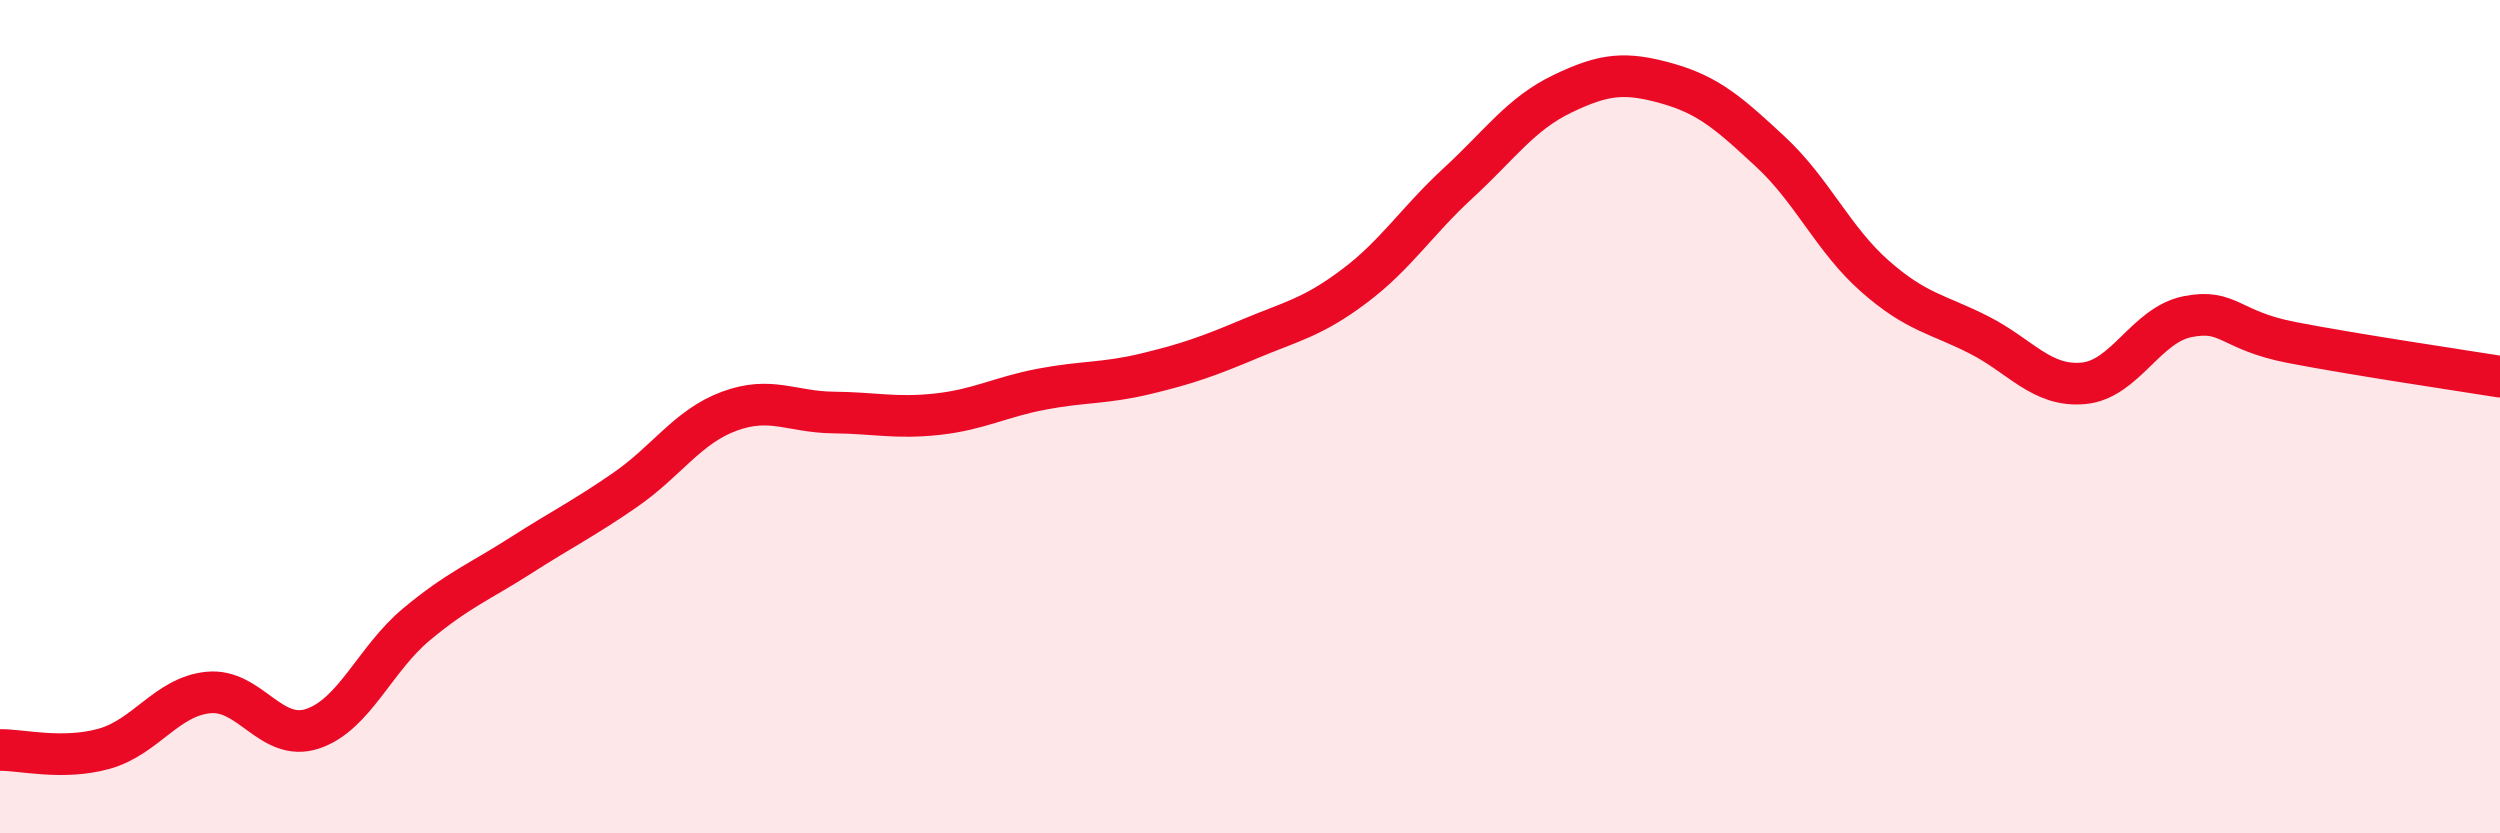
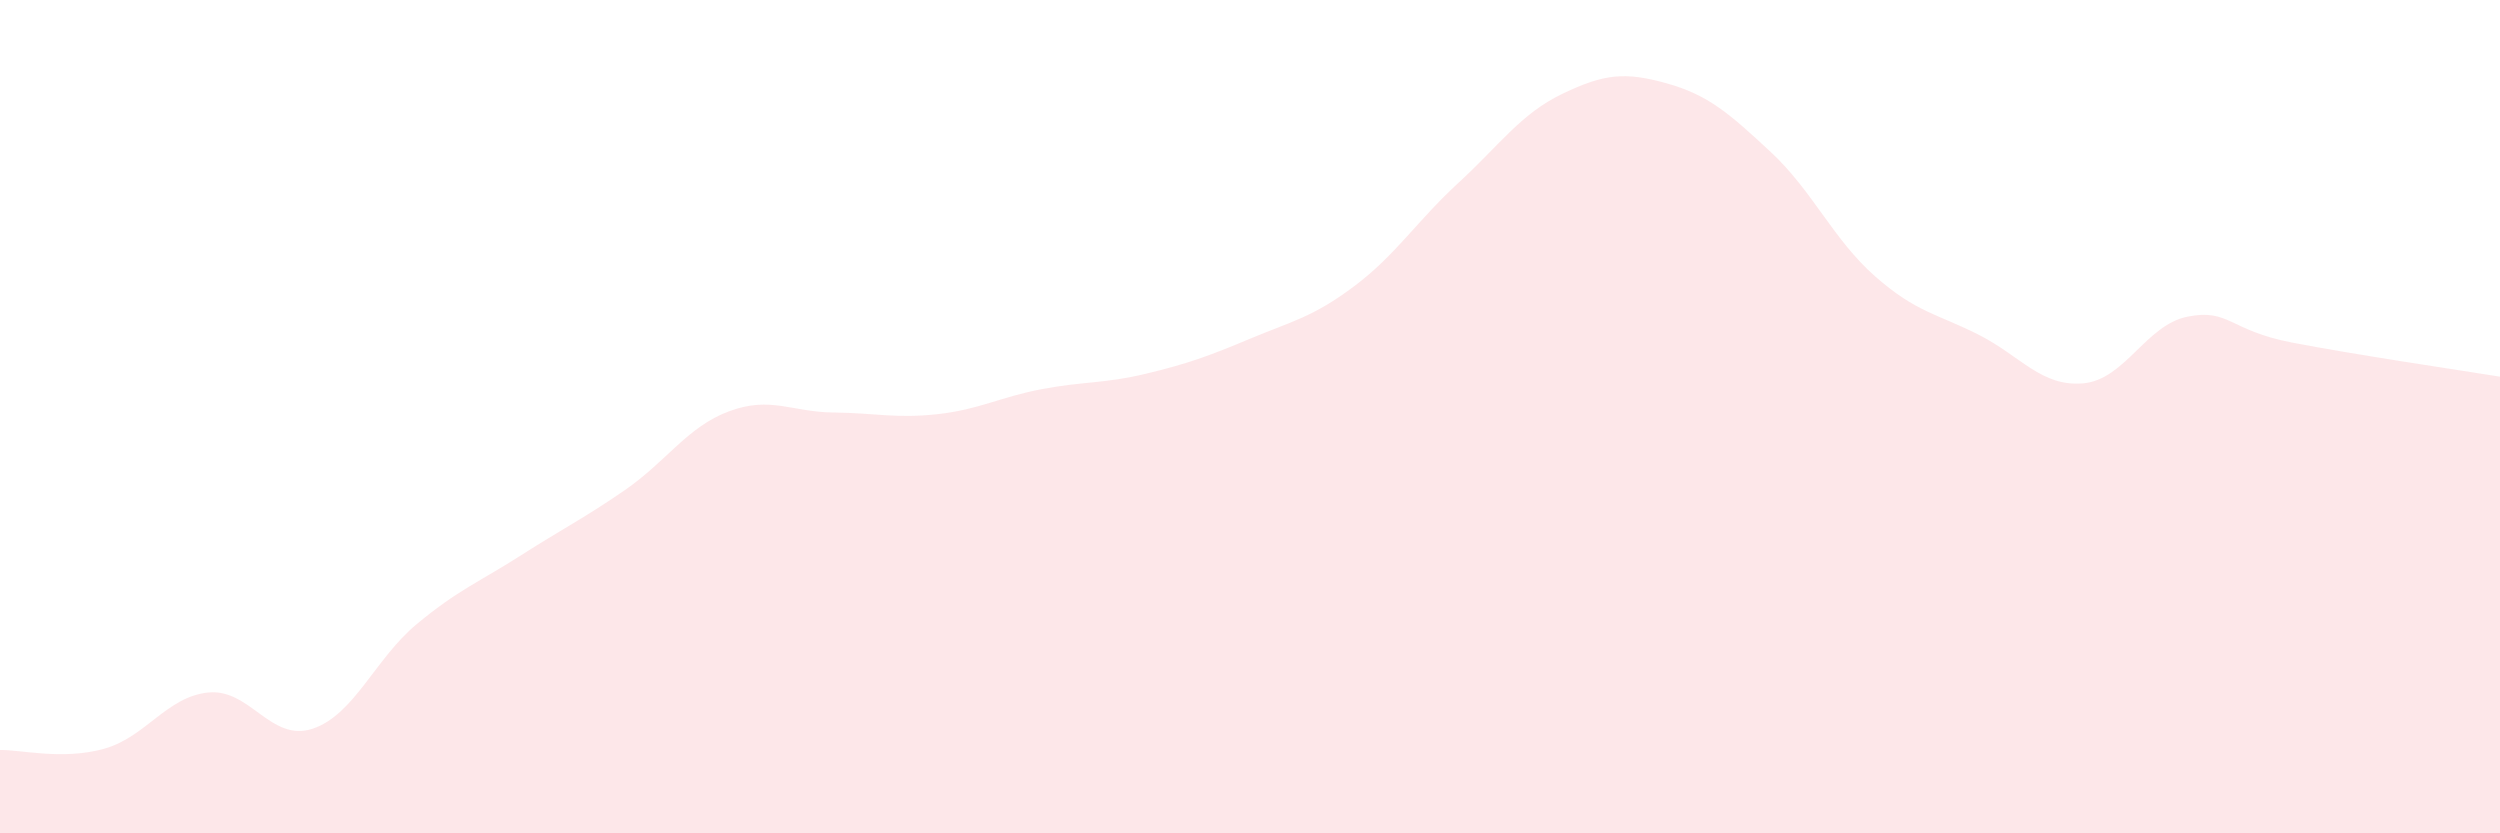
<svg xmlns="http://www.w3.org/2000/svg" width="60" height="20" viewBox="0 0 60 20">
  <path d="M 0,18 C 0.5,17.99 1.5,18.25 2.5,17.97 C 3.5,17.69 4,16.72 5,16.62 C 6,16.52 6.5,17.82 7.5,17.49 C 8.5,17.16 9,15.81 10,14.98 C 11,14.15 11.5,13.97 12.5,13.33 C 13.5,12.69 14,12.45 15,11.76 C 16,11.07 16.5,10.24 17.5,9.87 C 18.5,9.5 19,9.89 20,9.9 C 21,9.91 21.5,10.05 22.5,9.94 C 23.5,9.83 24,9.53 25,9.34 C 26,9.15 26.5,9.21 27.5,8.97 C 28.5,8.73 29,8.55 30,8.13 C 31,7.71 31.5,7.62 32.5,6.87 C 33.5,6.12 34,5.31 35,4.39 C 36,3.47 36.5,2.73 37.5,2.25 C 38.5,1.77 39,1.72 40,2 C 41,2.28 41.5,2.72 42.5,3.65 C 43.5,4.58 44,5.75 45,6.63 C 46,7.51 46.5,7.53 47.5,8.04 C 48.5,8.55 49,9.29 50,9.2 C 51,9.11 51.5,7.8 52.5,7.6 C 53.5,7.4 53.5,7.93 55,8.22 C 56.5,8.51 59,8.88 60,9.04L60 20L0 20Z" fill="#EB0A25" opacity="0.1" stroke-linecap="round" stroke-linejoin="round" />
-   <path d="M 0,18 C 0.5,17.99 1.5,18.25 2.5,17.97 C 3.5,17.69 4,16.72 5,16.62 C 6,16.52 6.5,17.82 7.5,17.49 C 8.5,17.16 9,15.81 10,14.98 C 11,14.15 11.5,13.97 12.5,13.33 C 13.5,12.69 14,12.45 15,11.76 C 16,11.07 16.5,10.24 17.5,9.87 C 18.5,9.5 19,9.89 20,9.9 C 21,9.91 21.5,10.05 22.5,9.94 C 23.5,9.83 24,9.53 25,9.34 C 26,9.15 26.5,9.21 27.5,8.97 C 28.5,8.73 29,8.55 30,8.13 C 31,7.71 31.5,7.62 32.5,6.87 C 33.5,6.12 34,5.31 35,4.39 C 36,3.47 36.5,2.73 37.5,2.25 C 38.5,1.77 39,1.72 40,2 C 41,2.28 41.5,2.72 42.5,3.65 C 43.5,4.58 44,5.75 45,6.63 C 46,7.51 46.5,7.53 47.5,8.04 C 48.5,8.55 49,9.29 50,9.2 C 51,9.11 51.5,7.8 52.5,7.6 C 53.5,7.4 53.5,7.93 55,8.22 C 56.5,8.51 59,8.88 60,9.04" stroke="#EB0A25" stroke-width="1" fill="none" stroke-linecap="round" stroke-linejoin="round" />
</svg>